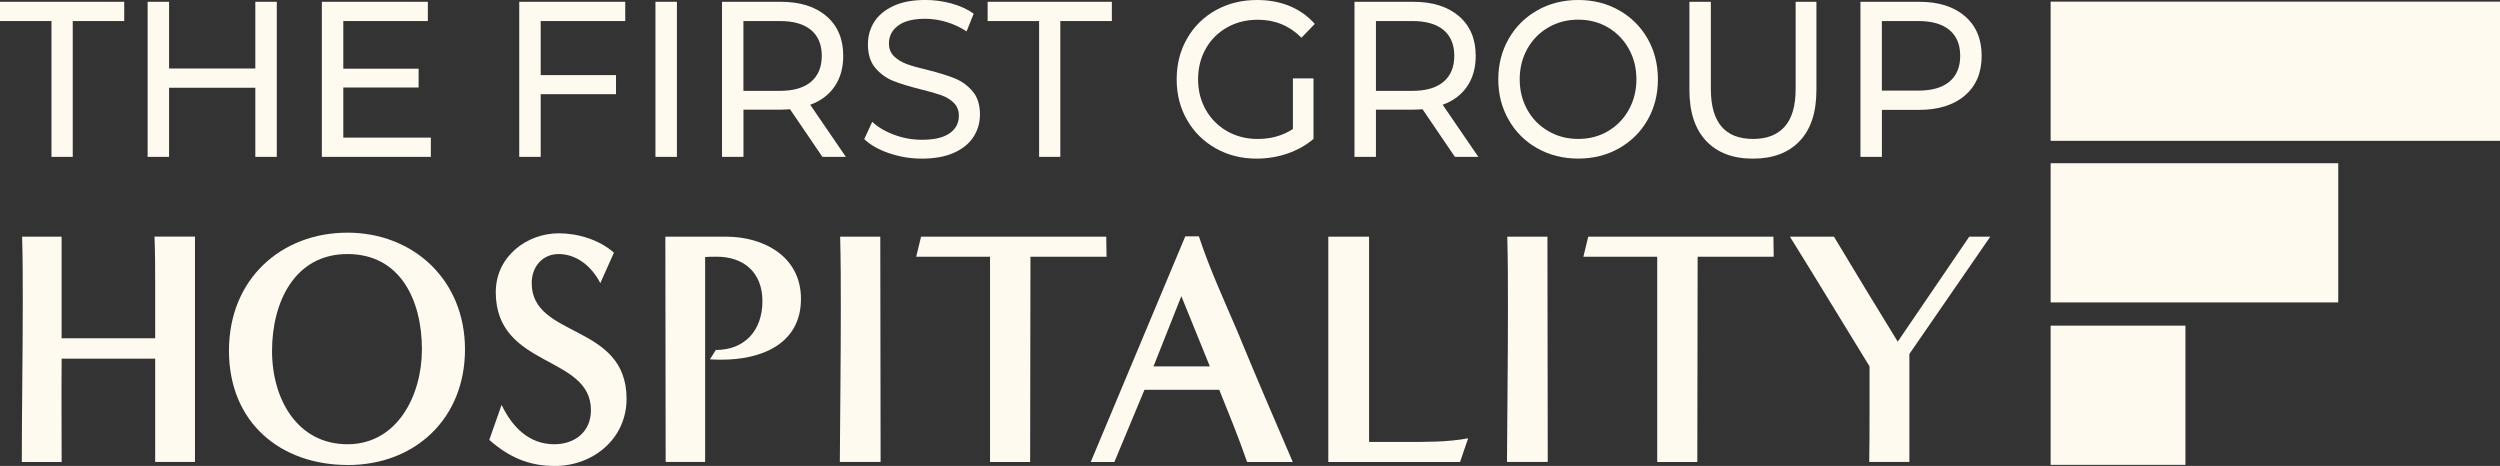
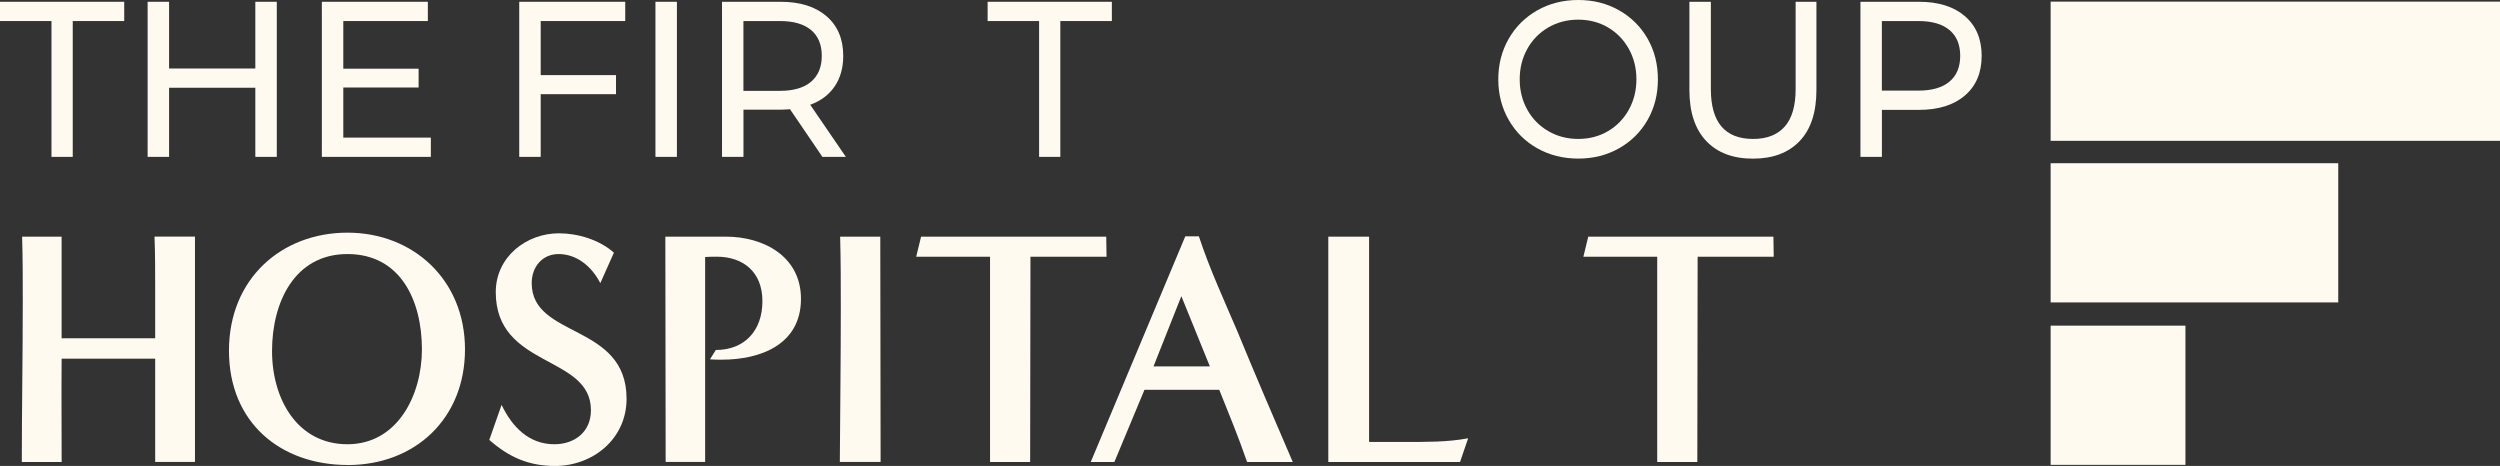
<svg xmlns="http://www.w3.org/2000/svg" width="279" height="52" viewBox="0 0 279 52" fill="none">
  <rect x="0" y="0" width="279" height="52" fill="#333333" stroke="none" />
  <g clip-path="url(#clip0_143_223)">
    <path d="M243.895 36.342H228.85V51.877H243.895V36.342Z" fill="#FEFAF0" />
    <path d="M260.948 18.215H228.85V33.75H260.948V18.215Z" fill="#FEFAF0" />
    <path d="M279 0.182H228.85V15.717H279V0.182Z" fill="#FEFAF0" />
    <path d="M5.745 2.349H0V0.199H13.863V2.349H8.118V17.507H5.745V2.349Z" fill="#FEFAF0" />
    <path d="M30.89 0.199V17.507H28.495V9.793H18.869V17.507H16.475V0.199H18.869V7.644H28.495V0.199H30.89Z" fill="#FEFAF0" />
    <path d="M48.082 15.357V17.507H35.918V0.199H47.747V2.349H38.312V7.666H46.717V9.766H38.312V15.357H48.082Z" fill="#FEFAF0" />
    <path d="M60.342 2.349V8.384H68.747V10.511H60.342V17.507H57.947V0.199H69.776V2.349H60.342Z" fill="#FEFAF0" />
    <path d="M75.543 0.199H73.148V17.507H75.543V0.199Z" fill="#FEFAF0" />
    <path d="M90.511 9.125C91.31 8.447 91.71 7.487 91.71 6.23C91.71 4.974 91.31 4.018 90.511 3.349C89.711 2.681 88.555 2.349 87.038 2.349H82.966V10.139H87.038C88.555 10.139 89.711 9.802 90.511 9.125ZM91.78 17.507L88.164 12.19C87.716 12.221 87.364 12.239 87.112 12.239H82.971V17.507H80.576V0.199H87.112C89.281 0.199 90.993 0.733 92.236 1.806C93.479 2.878 94.105 4.35 94.105 6.23C94.105 7.568 93.787 8.703 93.149 9.641C92.51 10.579 91.601 11.265 90.419 11.691L94.396 17.503H91.784L91.78 17.507Z" fill="#FEFAF0" />
-     <path d="M99.215 17.098C98.042 16.694 97.12 16.169 96.451 15.527L97.338 13.597C97.977 14.19 98.794 14.674 99.793 15.042C100.793 15.415 101.818 15.599 102.87 15.599C104.261 15.599 105.295 15.357 105.981 14.872C106.668 14.387 107.011 13.736 107.011 12.929C107.011 12.336 106.825 11.852 106.451 11.484C106.077 11.111 105.612 10.829 105.06 10.631C104.508 10.434 103.73 10.209 102.726 9.963C101.466 9.648 100.449 9.334 99.671 9.025C98.898 8.711 98.233 8.23 97.685 7.58C97.133 6.929 96.86 6.05 96.86 4.946C96.86 4.021 97.094 3.191 97.564 2.446C98.033 1.706 98.75 1.113 99.706 0.665C100.662 0.22 101.853 -0.004 103.274 -0.004C104.265 -0.004 105.238 0.131 106.194 0.391C107.151 0.656 107.976 1.033 108.663 1.526L107.872 3.505C107.168 3.043 106.42 2.693 105.621 2.455C104.821 2.217 104.039 2.096 103.274 2.096C101.918 2.096 100.901 2.352 100.223 2.864C99.545 3.375 99.206 4.035 99.206 4.842C99.206 5.435 99.398 5.919 99.78 6.287C100.162 6.66 100.636 6.947 101.205 7.154C101.77 7.36 102.544 7.58 103.517 7.809C104.778 8.123 105.79 8.437 106.559 8.747C107.324 9.061 107.985 9.536 108.537 10.182C109.089 10.824 109.363 11.69 109.363 12.781C109.363 13.687 109.124 14.517 108.645 15.267C108.167 16.016 107.442 16.608 106.468 17.048C105.495 17.483 104.3 17.703 102.874 17.703C101.614 17.703 100.397 17.501 99.224 17.098" fill="#FEFAF0" />
    <path d="M115.964 2.349H110.219V0.199H124.082V2.349H118.332V17.507H115.964V2.349Z" fill="#FEFAF0" />
-     <path d="M144.289 8.75H146.588V15.499C145.757 16.209 144.793 16.752 143.689 17.133C142.589 17.51 141.438 17.703 140.243 17.703C138.552 17.703 137.027 17.321 135.671 16.554C134.315 15.787 133.25 14.732 132.477 13.39C131.703 12.049 131.316 10.536 131.316 8.854C131.316 7.171 131.703 5.654 132.477 4.303C133.25 2.953 134.319 1.898 135.684 1.14C137.044 0.381 138.583 0 140.29 0C141.633 0 142.85 0.229 143.941 0.682C145.032 1.135 145.962 1.799 146.731 2.67L145.245 4.205C143.906 2.872 142.285 2.203 140.386 2.203C139.108 2.203 137.961 2.486 136.949 3.056C135.936 3.626 135.141 4.416 134.567 5.43C133.993 6.444 133.707 7.584 133.707 8.854C133.707 10.124 133.993 11.241 134.567 12.255C135.141 13.269 135.936 14.063 136.949 14.642C137.961 15.221 139.1 15.508 140.36 15.508C141.859 15.508 143.167 15.136 144.289 14.396V8.759V8.75Z" fill="#FEFAF0" />
-     <path d="M161.099 9.125C161.899 8.447 162.298 7.487 162.298 6.23C162.298 4.974 161.899 4.018 161.099 3.349C160.299 2.681 159.143 2.349 157.627 2.349H153.555V10.139H157.627C159.143 10.139 160.299 9.802 161.099 9.125ZM162.368 17.507L158.752 12.19C158.305 12.221 157.953 12.239 157.696 12.239H153.555V17.507H151.16V0.199H157.696C159.865 0.199 161.577 0.733 162.82 1.806C164.067 2.878 164.689 4.35 164.689 6.23C164.689 7.568 164.371 8.703 163.733 9.641C163.094 10.579 162.185 11.265 161.003 11.691L164.98 17.503H162.368V17.507Z" fill="#FEFAF0" />
    <path d="M179.451 14.638C180.433 14.059 181.207 13.265 181.772 12.251C182.337 11.236 182.624 10.106 182.624 8.849C182.624 7.593 182.341 6.462 181.772 5.448C181.207 4.434 180.429 3.639 179.451 3.06C178.469 2.486 177.365 2.194 176.135 2.194C174.905 2.194 173.793 2.482 172.798 3.06C171.798 3.639 171.016 4.434 170.451 5.448C169.886 6.462 169.599 7.597 169.599 8.849C169.599 10.101 169.882 11.236 170.451 12.251C171.016 13.265 171.798 14.059 172.798 14.638C173.793 15.217 174.91 15.504 176.135 15.504C177.361 15.504 178.469 15.217 179.451 14.638ZM171.563 16.554C170.208 15.787 169.143 14.728 168.369 13.377C167.596 12.026 167.209 10.518 167.209 8.854C167.209 7.189 167.596 5.681 168.369 4.33C169.143 2.98 170.208 1.921 171.563 1.153C172.919 0.386 174.445 0 176.135 0C177.826 0 179.329 0.381 180.685 1.149C182.041 1.916 183.102 2.971 183.871 4.312C184.636 5.654 185.022 7.166 185.022 8.849C185.022 10.532 184.64 12.044 183.871 13.386C183.106 14.728 182.041 15.782 180.685 16.549C179.329 17.317 177.813 17.698 176.135 17.698C174.458 17.698 172.919 17.317 171.563 16.549" fill="#FEFAF0" />
    <path d="M190.406 15.726C189.163 14.406 188.537 12.513 188.537 10.04V0.199H190.932V9.941C190.932 13.652 192.505 15.506 195.651 15.506C197.185 15.506 198.359 15.048 199.171 14.133C199.984 13.217 200.392 11.822 200.392 9.941V0.199H202.713V10.04C202.713 12.531 202.092 14.429 200.844 15.739C199.602 17.049 197.859 17.705 195.625 17.705C193.391 17.705 191.649 17.045 190.406 15.726Z" fill="#FEFAF0" />
    <path d="M217.559 9.111C218.359 8.443 218.759 7.482 218.759 6.23C218.759 4.978 218.359 4.018 217.559 3.349C216.76 2.681 215.604 2.349 214.087 2.349H210.015V10.112H214.087C215.604 10.112 216.76 9.78 217.559 9.111ZM219.285 1.806C220.528 2.878 221.153 4.35 221.153 6.23C221.153 8.111 220.532 9.587 219.285 10.655C218.042 11.727 216.33 12.261 214.161 12.261H210.02V17.503H207.625V0.199H214.161C216.33 0.199 218.042 0.733 219.285 1.806Z" fill="#FEFAF0" />
    <path d="M17.318 51.558V40.03H6.879C6.845 43.871 6.879 47.717 6.879 51.558H2.434C2.434 45.59 2.542 39.581 2.542 33.613C2.542 31.226 2.542 28.802 2.468 26.411H6.875V37.75H17.318V32.078C17.318 30.176 17.318 28.309 17.244 26.406H21.759V51.549H17.314L17.318 51.558Z" fill="#FEFAF0" />
    <path d="M47.086 38.983C47.086 33.535 44.7 28.352 38.777 28.352C32.854 28.352 30.359 33.76 30.359 39.171C30.359 44.583 33.214 49.578 38.777 49.578C44.34 49.578 47.086 44.13 47.086 38.983ZM38.812 51.893C31.333 51.893 25.553 47.19 25.553 39.135C25.553 31.081 31.441 25.965 38.777 25.965C46.113 25.965 51.893 31.224 51.893 38.987C51.893 46.751 46.291 51.898 38.812 51.898" fill="#FEFAF0" />
    <path d="M55.974 45.176C57.165 47.675 59.047 49.578 61.863 49.578C64.101 49.578 65.948 48.236 65.948 45.773C65.948 39.58 55.327 41.11 55.327 32.602C55.327 28.649 58.76 26.037 62.371 26.037C64.466 26.037 66.887 26.746 68.512 28.2L66.995 31.597C66.057 29.771 64.397 28.353 62.337 28.353C60.529 28.353 59.338 29.771 59.338 31.597C59.338 37.79 69.924 36.035 69.924 44.503C69.924 49.017 66.13 52.001 61.941 52.001C59.016 52.001 56.809 51.032 54.605 49.093L55.979 45.176H55.974Z" fill="#FEFAF0" />
    <path d="M74.287 51.555L74.252 26.412H81.044C85.164 26.412 89.388 28.575 89.388 33.35C89.388 38.497 84.799 40.139 80.571 40.139C80.136 40.139 79.667 40.139 79.232 40.103L79.884 39.058C83.1 39.058 85.086 36.895 85.086 33.61C85.086 30.325 82.918 28.647 79.993 28.647C79.558 28.647 79.128 28.647 78.693 28.683V51.55H74.287V51.555Z" fill="#FEFAF0" />
    <path d="M93.725 51.558C93.76 45.85 93.834 40.178 93.834 34.469C93.834 31.782 93.834 29.098 93.76 26.41H98.24C98.24 34.806 98.275 43.162 98.275 51.553H93.721L93.725 51.558Z" fill="#FEFAF0" />
    <path d="M110.488 51.558V28.649H102.248L102.791 26.41H123.456L123.49 28.649H114.999C114.999 36.296 114.964 43.907 114.964 51.558H110.483H110.488Z" fill="#FEFAF0" />
    <path d="M131.839 33.052L128.732 40.887H135.02L131.839 33.052ZM139.175 51.558C138.236 48.834 137.15 46.187 136.068 43.499H127.724L124.364 51.558H121.727L132.278 26.375H133.795C134.986 29.996 136.576 33.425 138.058 36.898C140.083 41.821 142.178 46.707 144.273 51.558H139.179H139.175Z" fill="#FEFAF0" />
    <path d="M148.239 51.555V26.412H152.789V49.32H156.691C159.042 49.32 161.498 49.356 163.844 48.912L162.941 51.559H148.234L148.239 51.555Z" fill="#FEFAF0" />
-     <path d="M168.178 51.558C168.213 45.85 168.286 40.178 168.286 34.469C168.286 31.782 168.286 29.098 168.213 26.41H172.693C172.693 34.806 172.728 43.162 172.728 51.553H168.178V51.558Z" fill="#FEFAF0" />
    <path d="M184.945 51.558V28.649H176.705L177.248 26.41H197.913L197.947 28.649H189.456C189.456 36.296 189.421 43.907 189.421 51.558H184.94H184.945Z" fill="#FEFAF0" />
-     <path d="M208.606 51.558C208.641 49.619 208.641 47.716 208.641 45.773V40.886C205.677 36.076 202.753 31.225 199.754 26.41H204.669C207.016 30.328 209.402 34.245 211.787 38.127L219.771 26.41H222.117L213.087 39.504V51.553H208.606V51.558Z" fill="#FEFAF0" />
  </g>
  <defs>
    <clipPath id="clip0_143_223">
      <rect width="279" height="52" fill="white" />
    </clipPath>
  </defs>
</svg>